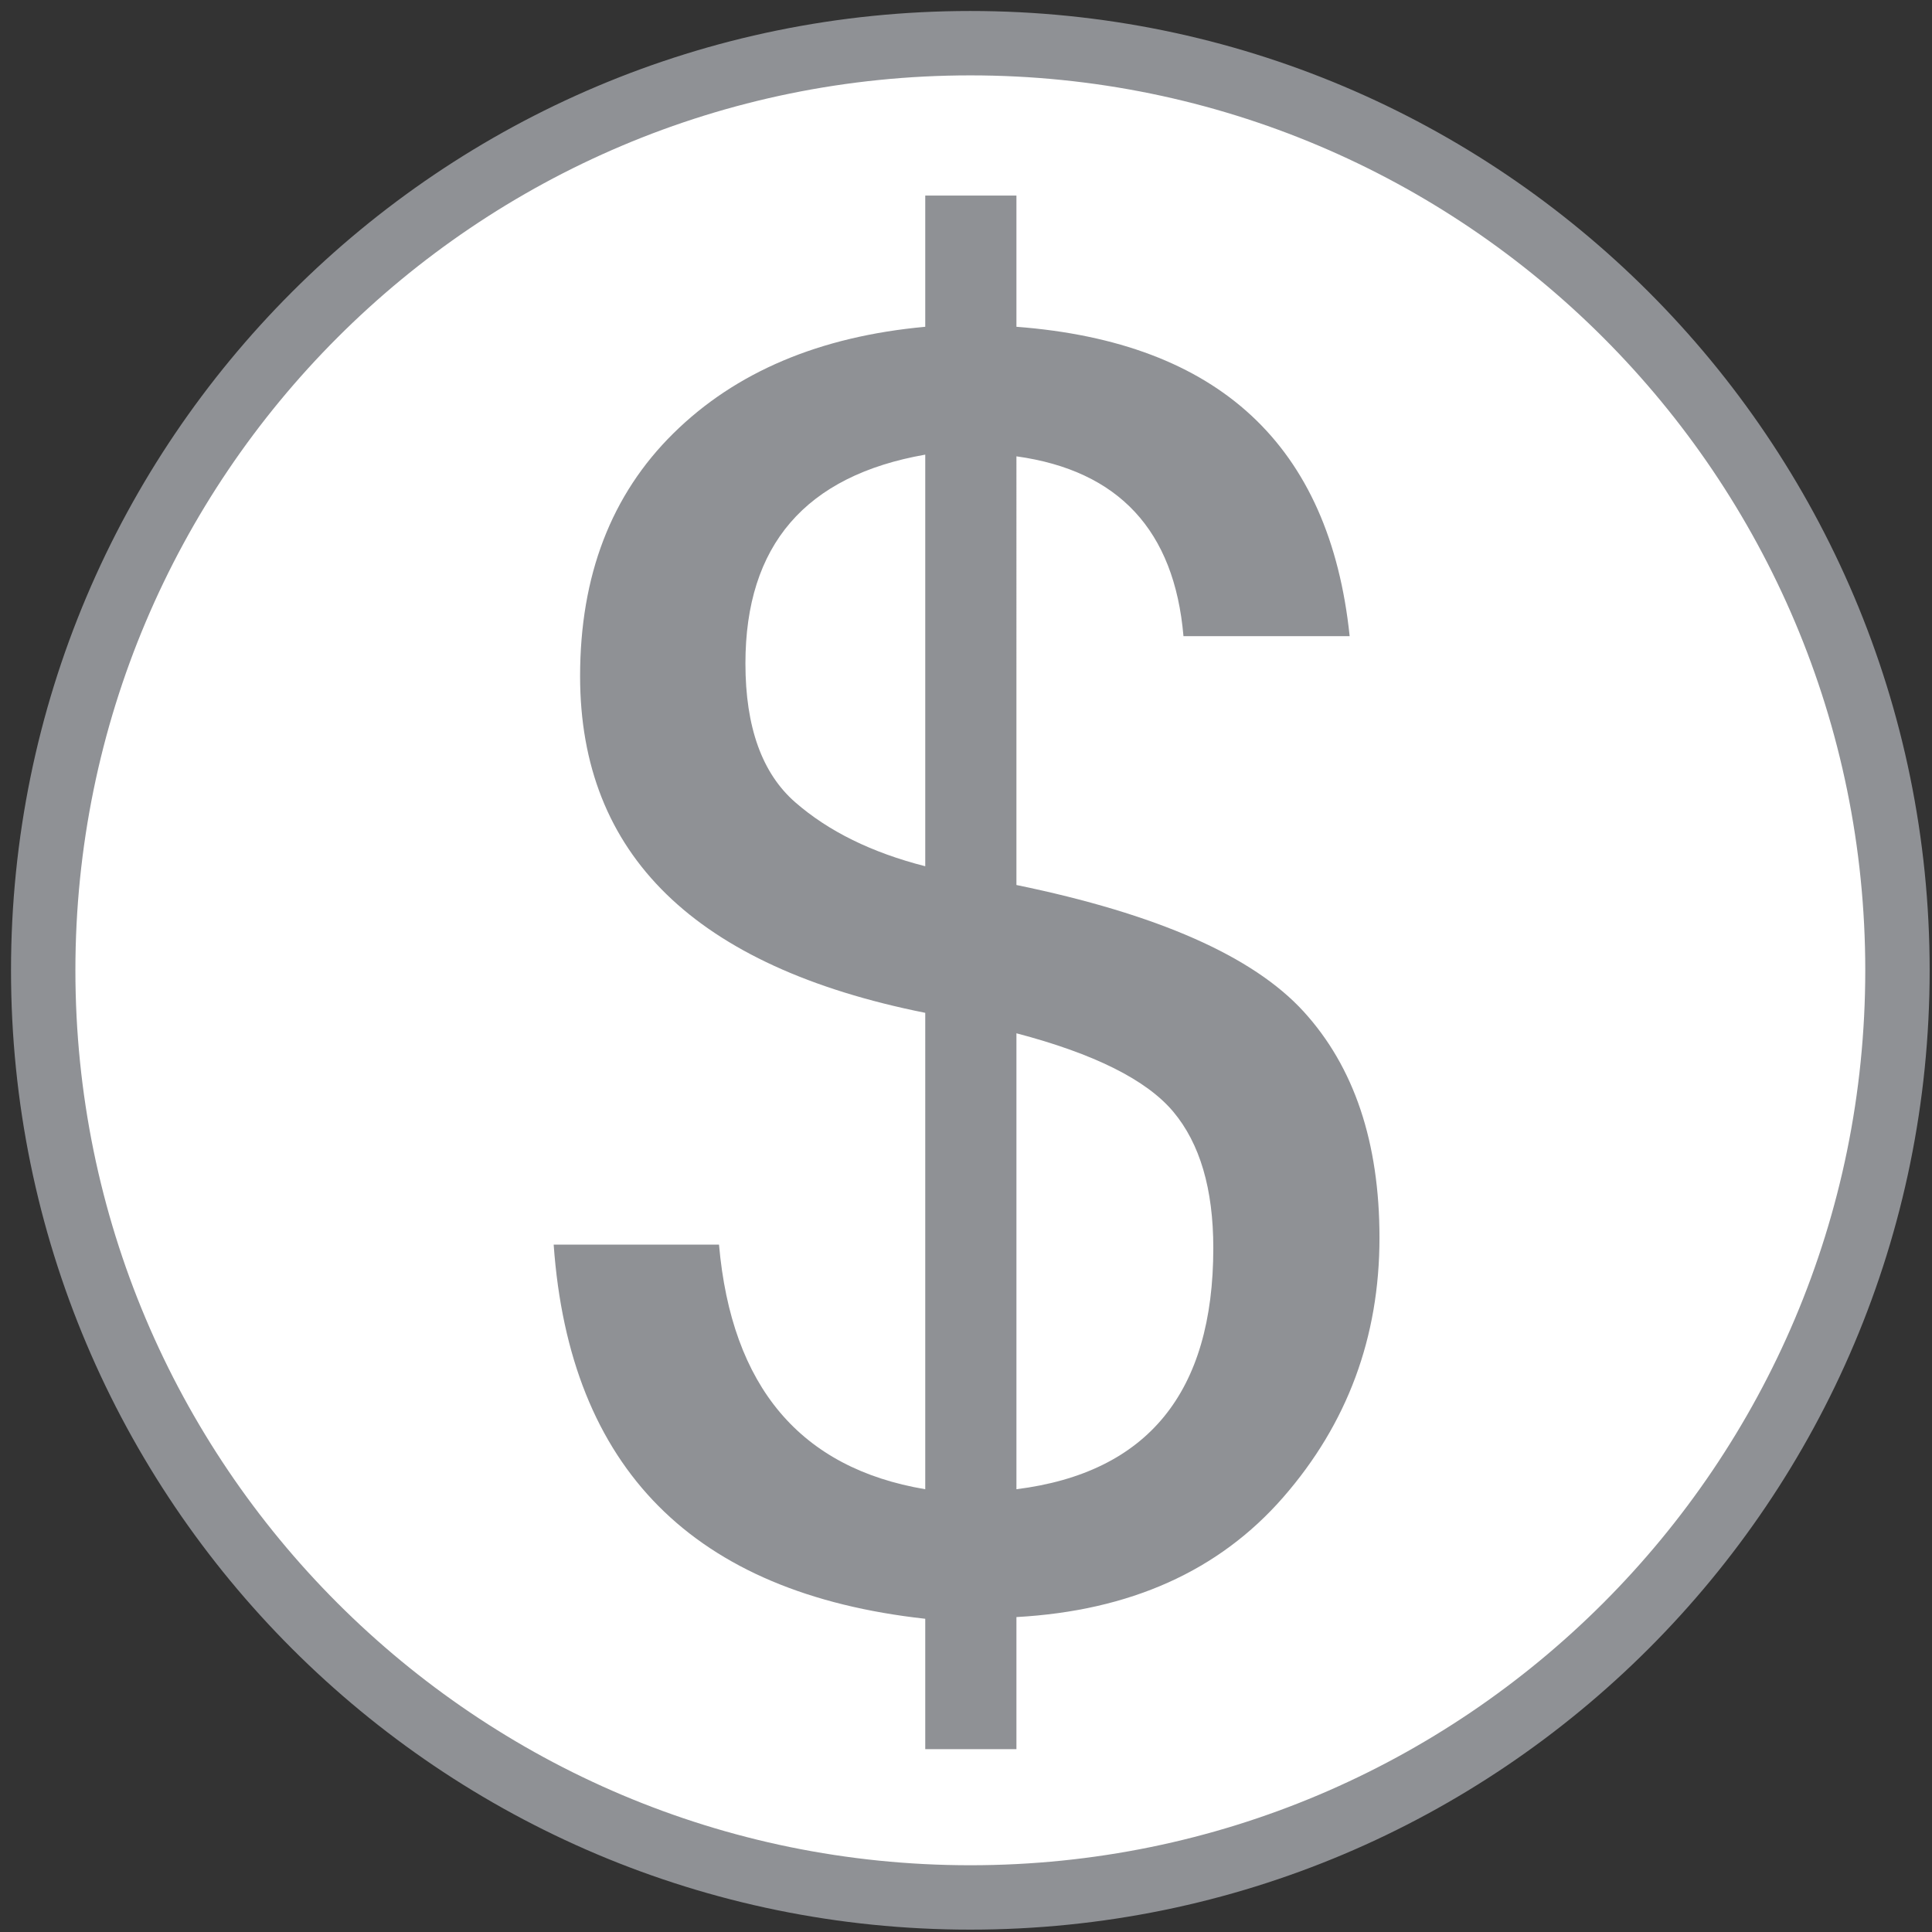
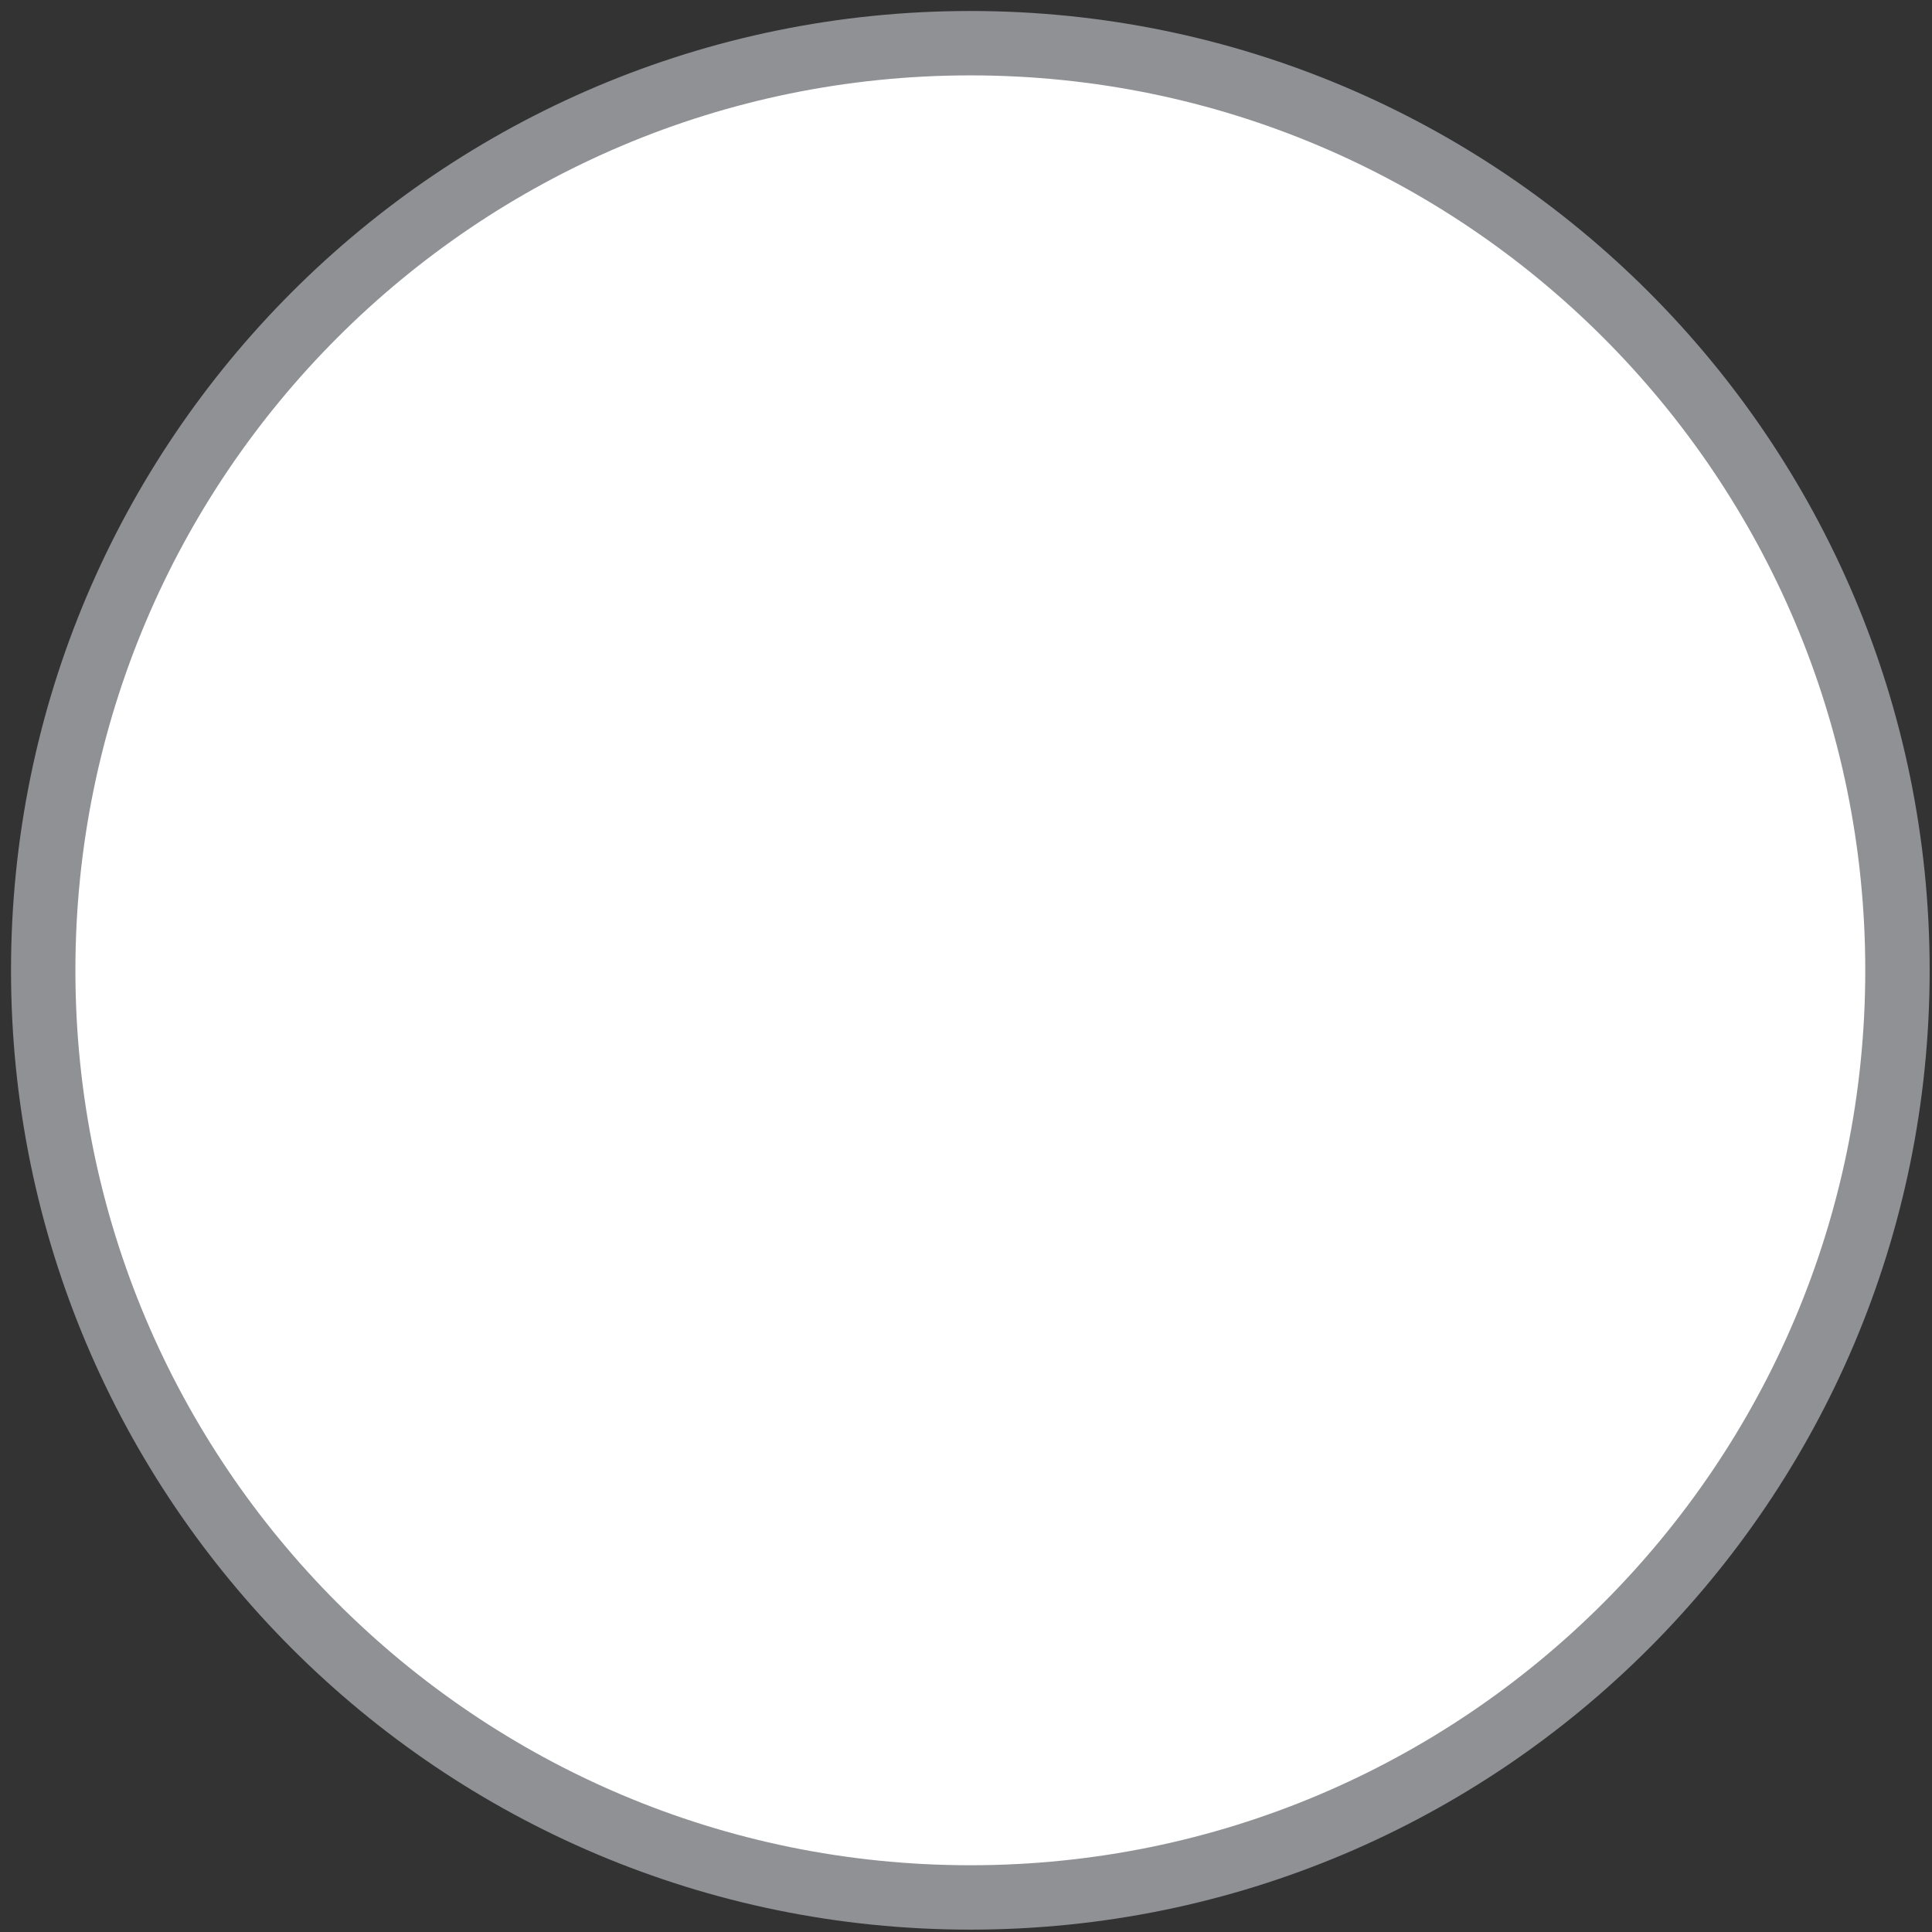
<svg xmlns="http://www.w3.org/2000/svg" xmlns:ns1="http://sodipodi.sourceforge.net/DTD/sodipodi-0.dtd" xmlns:ns2="http://www.inkscape.org/namespaces/inkscape" version="1.1" id="svg2" xml:space="preserve" width="600" height="600" viewBox="0 0 600 600" ns1:docname="Reduce_And_Control_CostNew.svg" ns2:version="0.92.1 r15371">
  <rect x="0" y="0" width="600" height="600" fill="#333333" stroke="none" />
  <defs id="defs6">
    <clipPath clipPathUnits="userSpaceOnUse" id="clipPath24">
      <path d="M 1433.5,679.672 H 3357.43 V 4299.21 H 1433.5 Z" id="path22" ns2:connector-curvature="0" />
    </clipPath>
  </defs>
  <ns1:namedview pagecolor="#ffffff" bordercolor="#666666" borderopacity="1" objecttolerance="10" gridtolerance="10" guidetolerance="10" ns2:pageopacity="0" ns2:pageshadow="2" ns2:window-width="1366" ns2:window-height="705" id="namedview4" showgrid="false" ns2:zoom="0.70953257" ns2:cx="394.0696" ns2:cy="357.87783" ns2:window-x="1358" ns2:window-y="-8" ns2:window-maximized="1" ns2:current-layer="g10" />
  <g id="g10" ns2:groupmode="layer" ns2:label="ink_ext_XXXXXX" transform="matrix(1.333,0,0,-1.333,0,600)">
    <g id="g12" transform="matrix(0.1,0,0,0.1,-14.356,-25.369)">
      <path d="m 4564.21,2494.21 c 0,1192.93 -967.07,2160 -2160,2160 -1192.93,0 -2159.999,-967.07 -2159.999,-2160 0,-1192.94 967.069,-2159.999 2159.999,-2159.999 1192.93,0 2160,967.059 2160,2159.999" style="fill:#ffffff;fill-opacity:1;fill-rule:nonzero;stroke:none" id="path14" ns2:connector-curvature="0" />
      <path d="m 4564.21,2494.21 c 0,1192.93 -967.07,2160 -2160,2160 -1192.93,0 -2159.999,-967.07 -2159.999,-2160 0,-1192.94 967.069,-2159.999 2159.999,-2159.999 1192.93,0 2160,967.059 2160,2159.999 z" style="fill:none;stroke:#8f9195;stroke-width:150;stroke-linecap:butt;stroke-linejoin:miter;stroke-miterlimit:4;stroke-dasharray:none;stroke-opacity:1" id="path16" ns2:connector-curvature="0" />
      <g id="g18">
        <g id="g20" clip-path="url(#clipPath24)">
-           <path d="m 2511.62,3691.66 c 238.27,-33.1 367.96,-172.73 389.16,-418.93 h 387.16 c -46.34,444.75 -305.1,684.99 -776.32,720.74 v 305.74 h -212.45 v -305.74 c -246.21,-22.52 -441.76,-105.23 -586.71,-248.21 -144.94,-142.94 -217.42,-331.56 -217.42,-565.85 0,-415.65 268.05,-677.06 804.13,-784.28 V 1285.25 c -291.22,48.96 -451.4,238.92 -480.48,569.83 H 1433.5 c 37.05,-521.52 325.62,-812.06 865.67,-871.631 V 679.672 h 212.45 V 987.41 c 264.73,14.59 471.86,107.53 621.46,278.97 149.56,171.4 224.36,372.93 224.36,604.58 0,222.39 -58.92,398.09 -176.71,527.16 -117.83,129.05 -340.84,227.33 -669.11,294.84 z m -515.23,-806.09 c -77.44,67.5 -116.16,175.35 -116.16,323.62 0,275.31 139.65,437.46 418.94,486.44 v -958.98 c -124.43,31.75 -225.37,81.38 -302.78,148.92 m 515.23,-538.08 c 181.32,-47.66 303.1,-108.54 365.34,-182.66 62.19,-74.16 93.32,-180.03 93.32,-317.69 0,-336.23 -152.89,-523.52 -458.66,-561.89 v 1062.24" style="fill:#8f9195;fill-opacity:1;fill-rule:nonzero;stroke:none" id="path26" ns2:connector-curvature="0" />
-         </g>
+           </g>
      </g>
    </g>
  </g>
</svg>